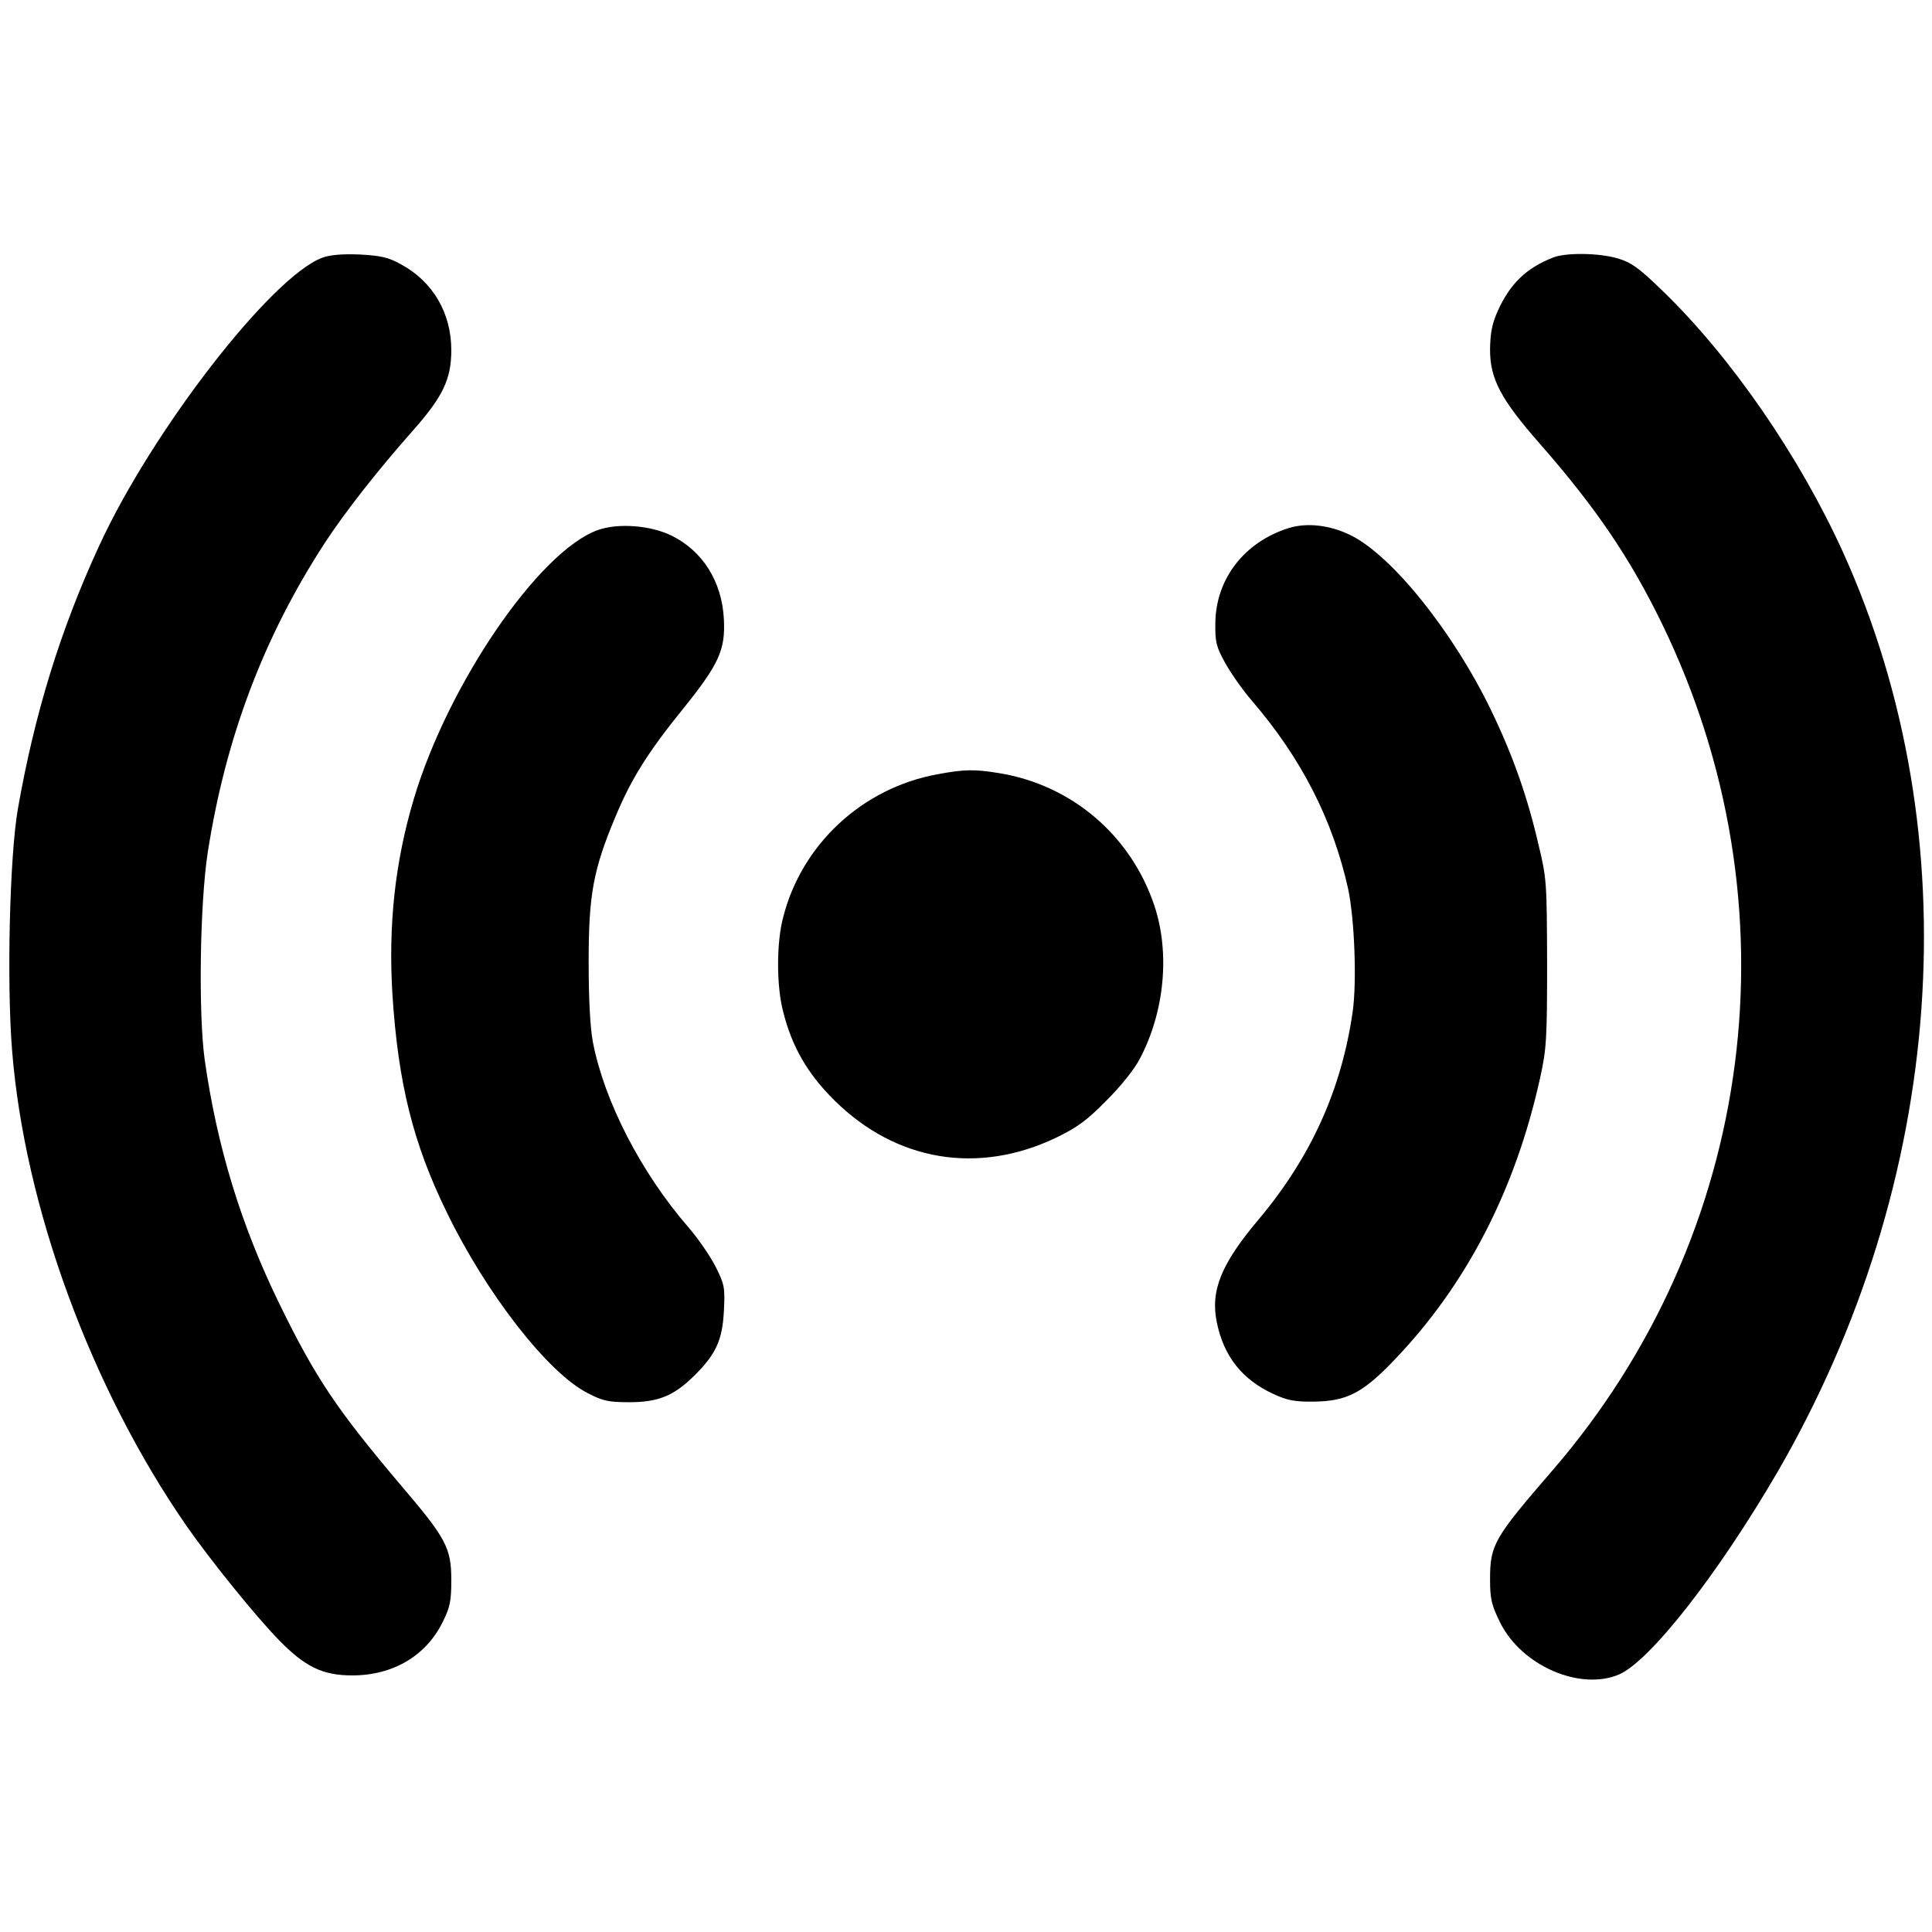
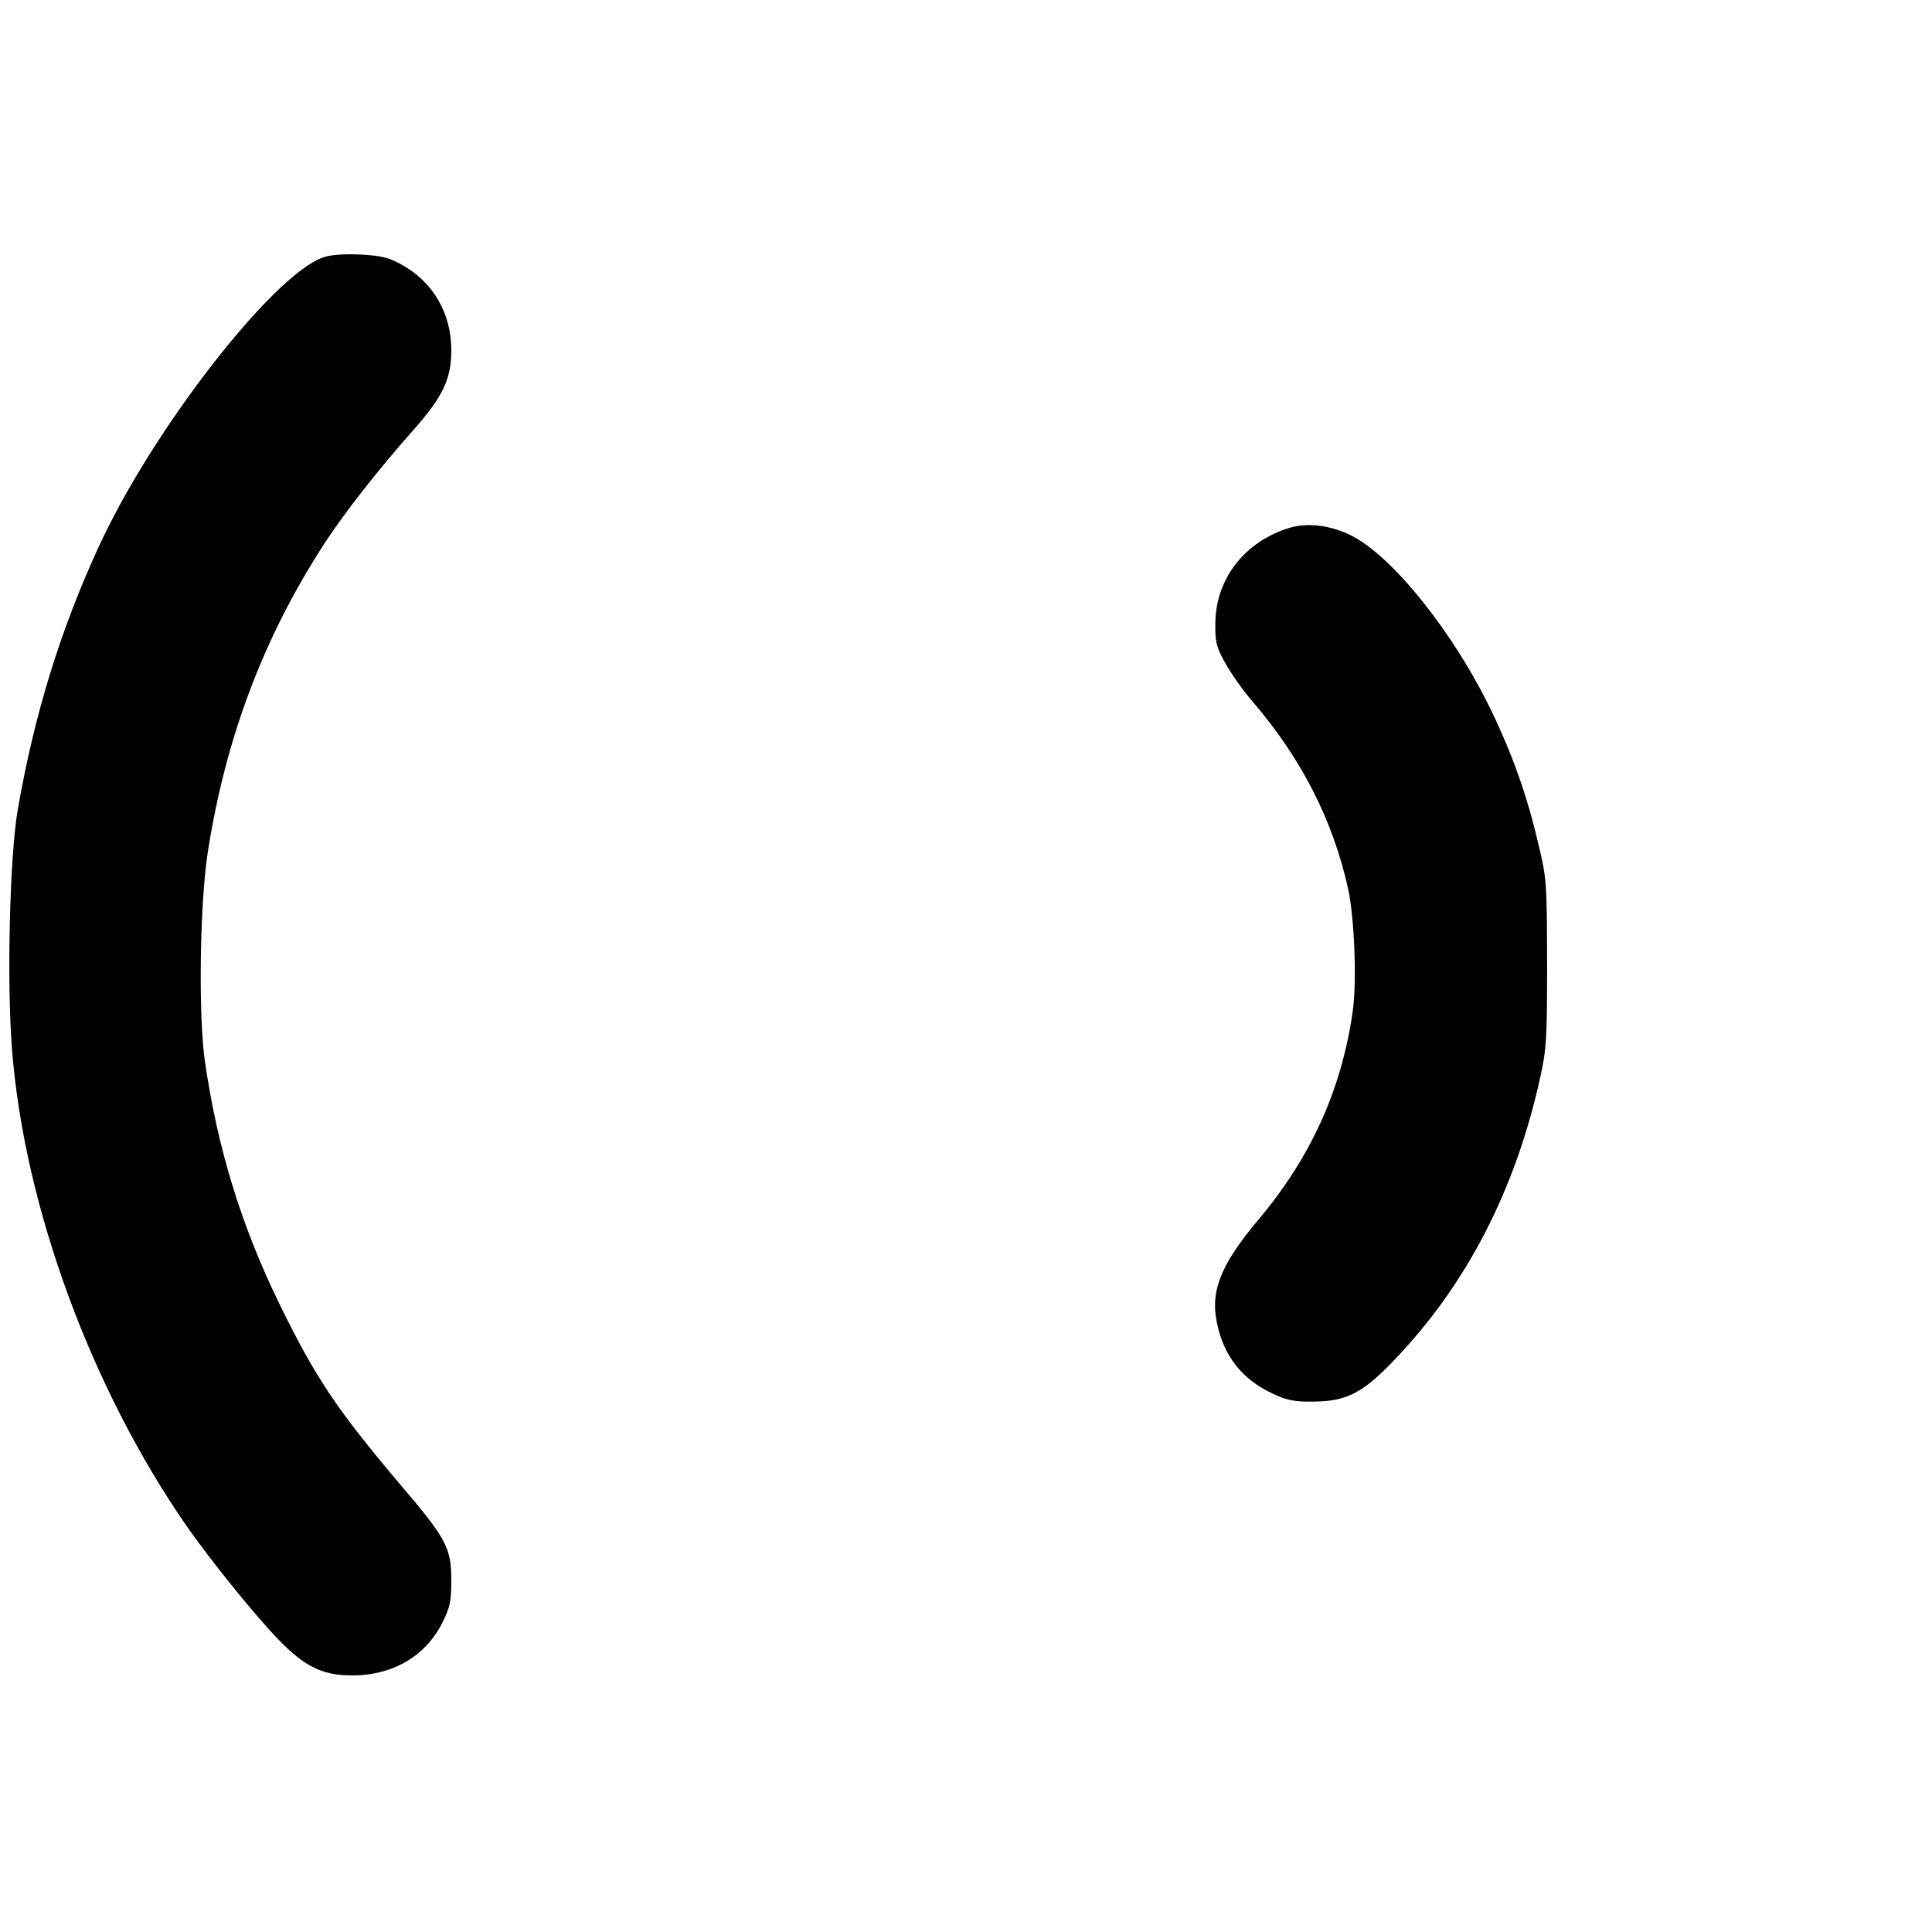
<svg xmlns="http://www.w3.org/2000/svg" version="1.0" width="640pt" height="640pt" viewBox="0 0 640 640" preserveAspectRatio="xMidYMid meet">
  <g transform="translate(0,640) scale(0.1,-0.1)" fill="#000000" stroke="none">
    <path d="M1067 5546 c-168 -63 -562 -571 -738 -953 -129 -279 -215 -559 -270 -874 -27 -156 -37 -574 -19 -798 41 -519 262 -1120 578 -1576 81 -116 229 -299 306 -378 87 -89 145 -117 243 -117 135 0 245 65 300 178 24 48 28 70 28 137 0 107 -16 138 -168 316 -213 252 -282 355 -403 603 -126 259 -205 517 -246 806 -21 154 -16 514 10 685 59 380 185 714 387 1025 65 100 176 242 294 375 98 111 126 169 126 265 0 123 -61 227 -166 284 -43 24 -67 29 -138 33 -58 2 -98 -1 -124 -11z" />
-     <path d="M5145 5547 c-89 -35 -142 -86 -183 -176 -19 -42 -25 -72 -26 -126 -1 -99 35 -167 165 -315 185 -211 299 -379 404 -595 454 -932 312 -2027 -364 -2808 -191 -221 -205 -244 -205 -358 0 -67 5 -86 33 -143 70 -143 264 -228 394 -173 102 44 325 328 523 667 560 964 643 2113 220 3049 -145 320 -373 650 -599 868 -78 76 -104 94 -148 107 -61 18 -171 20 -214 3z" />
-     <path d="M1980 4644 c-195 -70 -496 -511 -609 -890 -63 -211 -85 -419 -71 -649 19 -293 68 -492 180 -721 131 -270 336 -533 467 -599 50 -26 69 -30 138 -30 95 0 147 21 214 87 73 72 94 119 99 215 4 78 2 88 -27 146 -17 34 -58 94 -91 132 -156 180 -278 416 -316 613 -9 48 -14 141 -14 267 0 221 15 304 89 480 52 125 108 214 223 356 120 149 141 196 136 297 -6 125 -70 227 -174 278 -70 34 -177 42 -244 18z" />
-     <path d="M4270 4651 c-148 -46 -243 -169 -244 -316 -1 -61 3 -78 32 -130 18 -33 57 -89 88 -125 166 -193 269 -396 320 -625 21 -100 29 -305 15 -406 -37 -258 -138 -482 -312 -689 -124 -147 -160 -236 -138 -341 23 -113 85 -190 188 -237 45 -21 71 -26 133 -25 108 1 162 28 266 137 240 250 402 564 484 936 21 95 23 130 23 380 -1 266 -1 279 -29 394 -37 160 -86 297 -156 442 -127 263 -333 519 -470 583 -67 32 -141 40 -200 22z" />
-     <path d="M3105 3835 c-248 -45 -450 -232 -511 -475 -22 -83 -22 -226 0 -310 29 -117 81 -207 170 -295 204 -202 476 -248 736 -123 68 33 101 57 165 122 48 48 94 105 112 141 81 155 99 349 47 505 -78 233 -274 400 -515 439 -79 13 -115 13 -204 -4z" />
+     <path d="M4270 4651 c-148 -46 -243 -169 -244 -316 -1 -61 3 -78 32 -130 18 -33 57 -89 88 -125 166 -193 269 -396 320 -625 21 -100 29 -305 15 -406 -37 -258 -138 -482 -312 -689 -124 -147 -160 -236 -138 -341 23 -113 85 -190 188 -237 45 -21 71 -26 133 -25 108 1 162 28 266 137 240 250 402 564 484 936 21 95 23 130 23 380 -1 266 -1 279 -29 394 -37 160 -86 297 -156 442 -127 263 -333 519 -470 583 -67 32 -141 40 -200 22" />
  </g>
</svg>